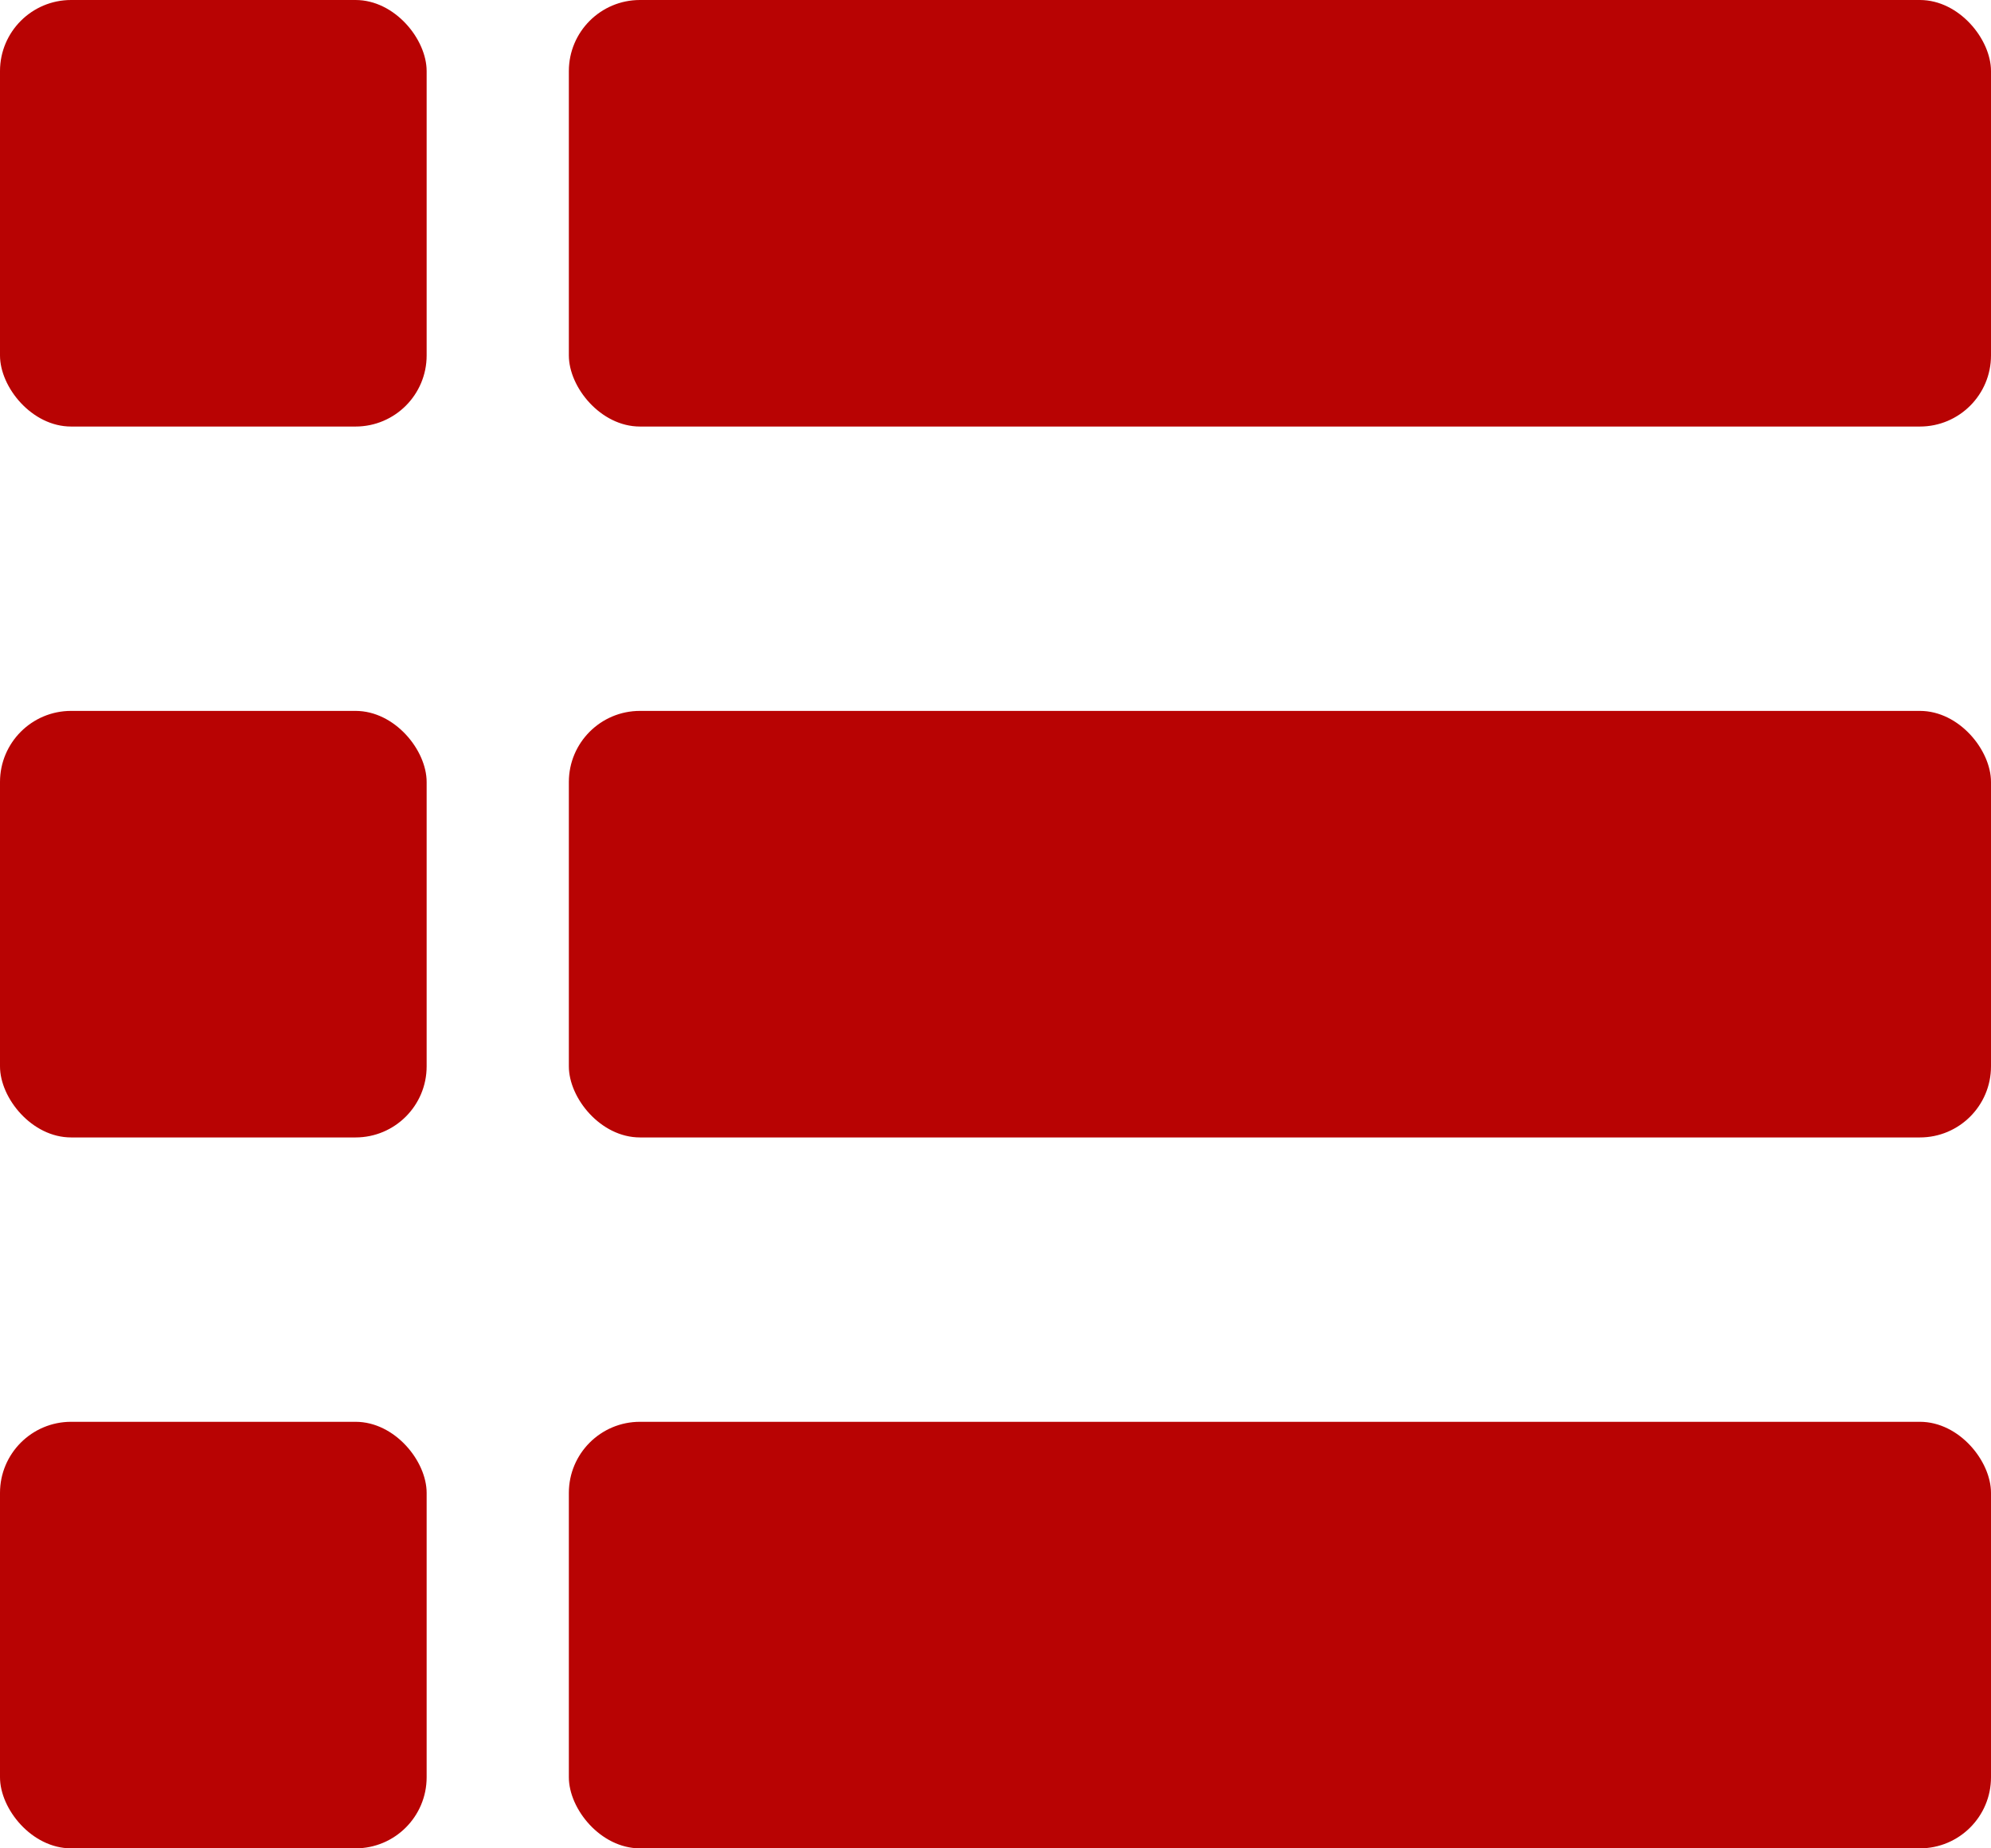
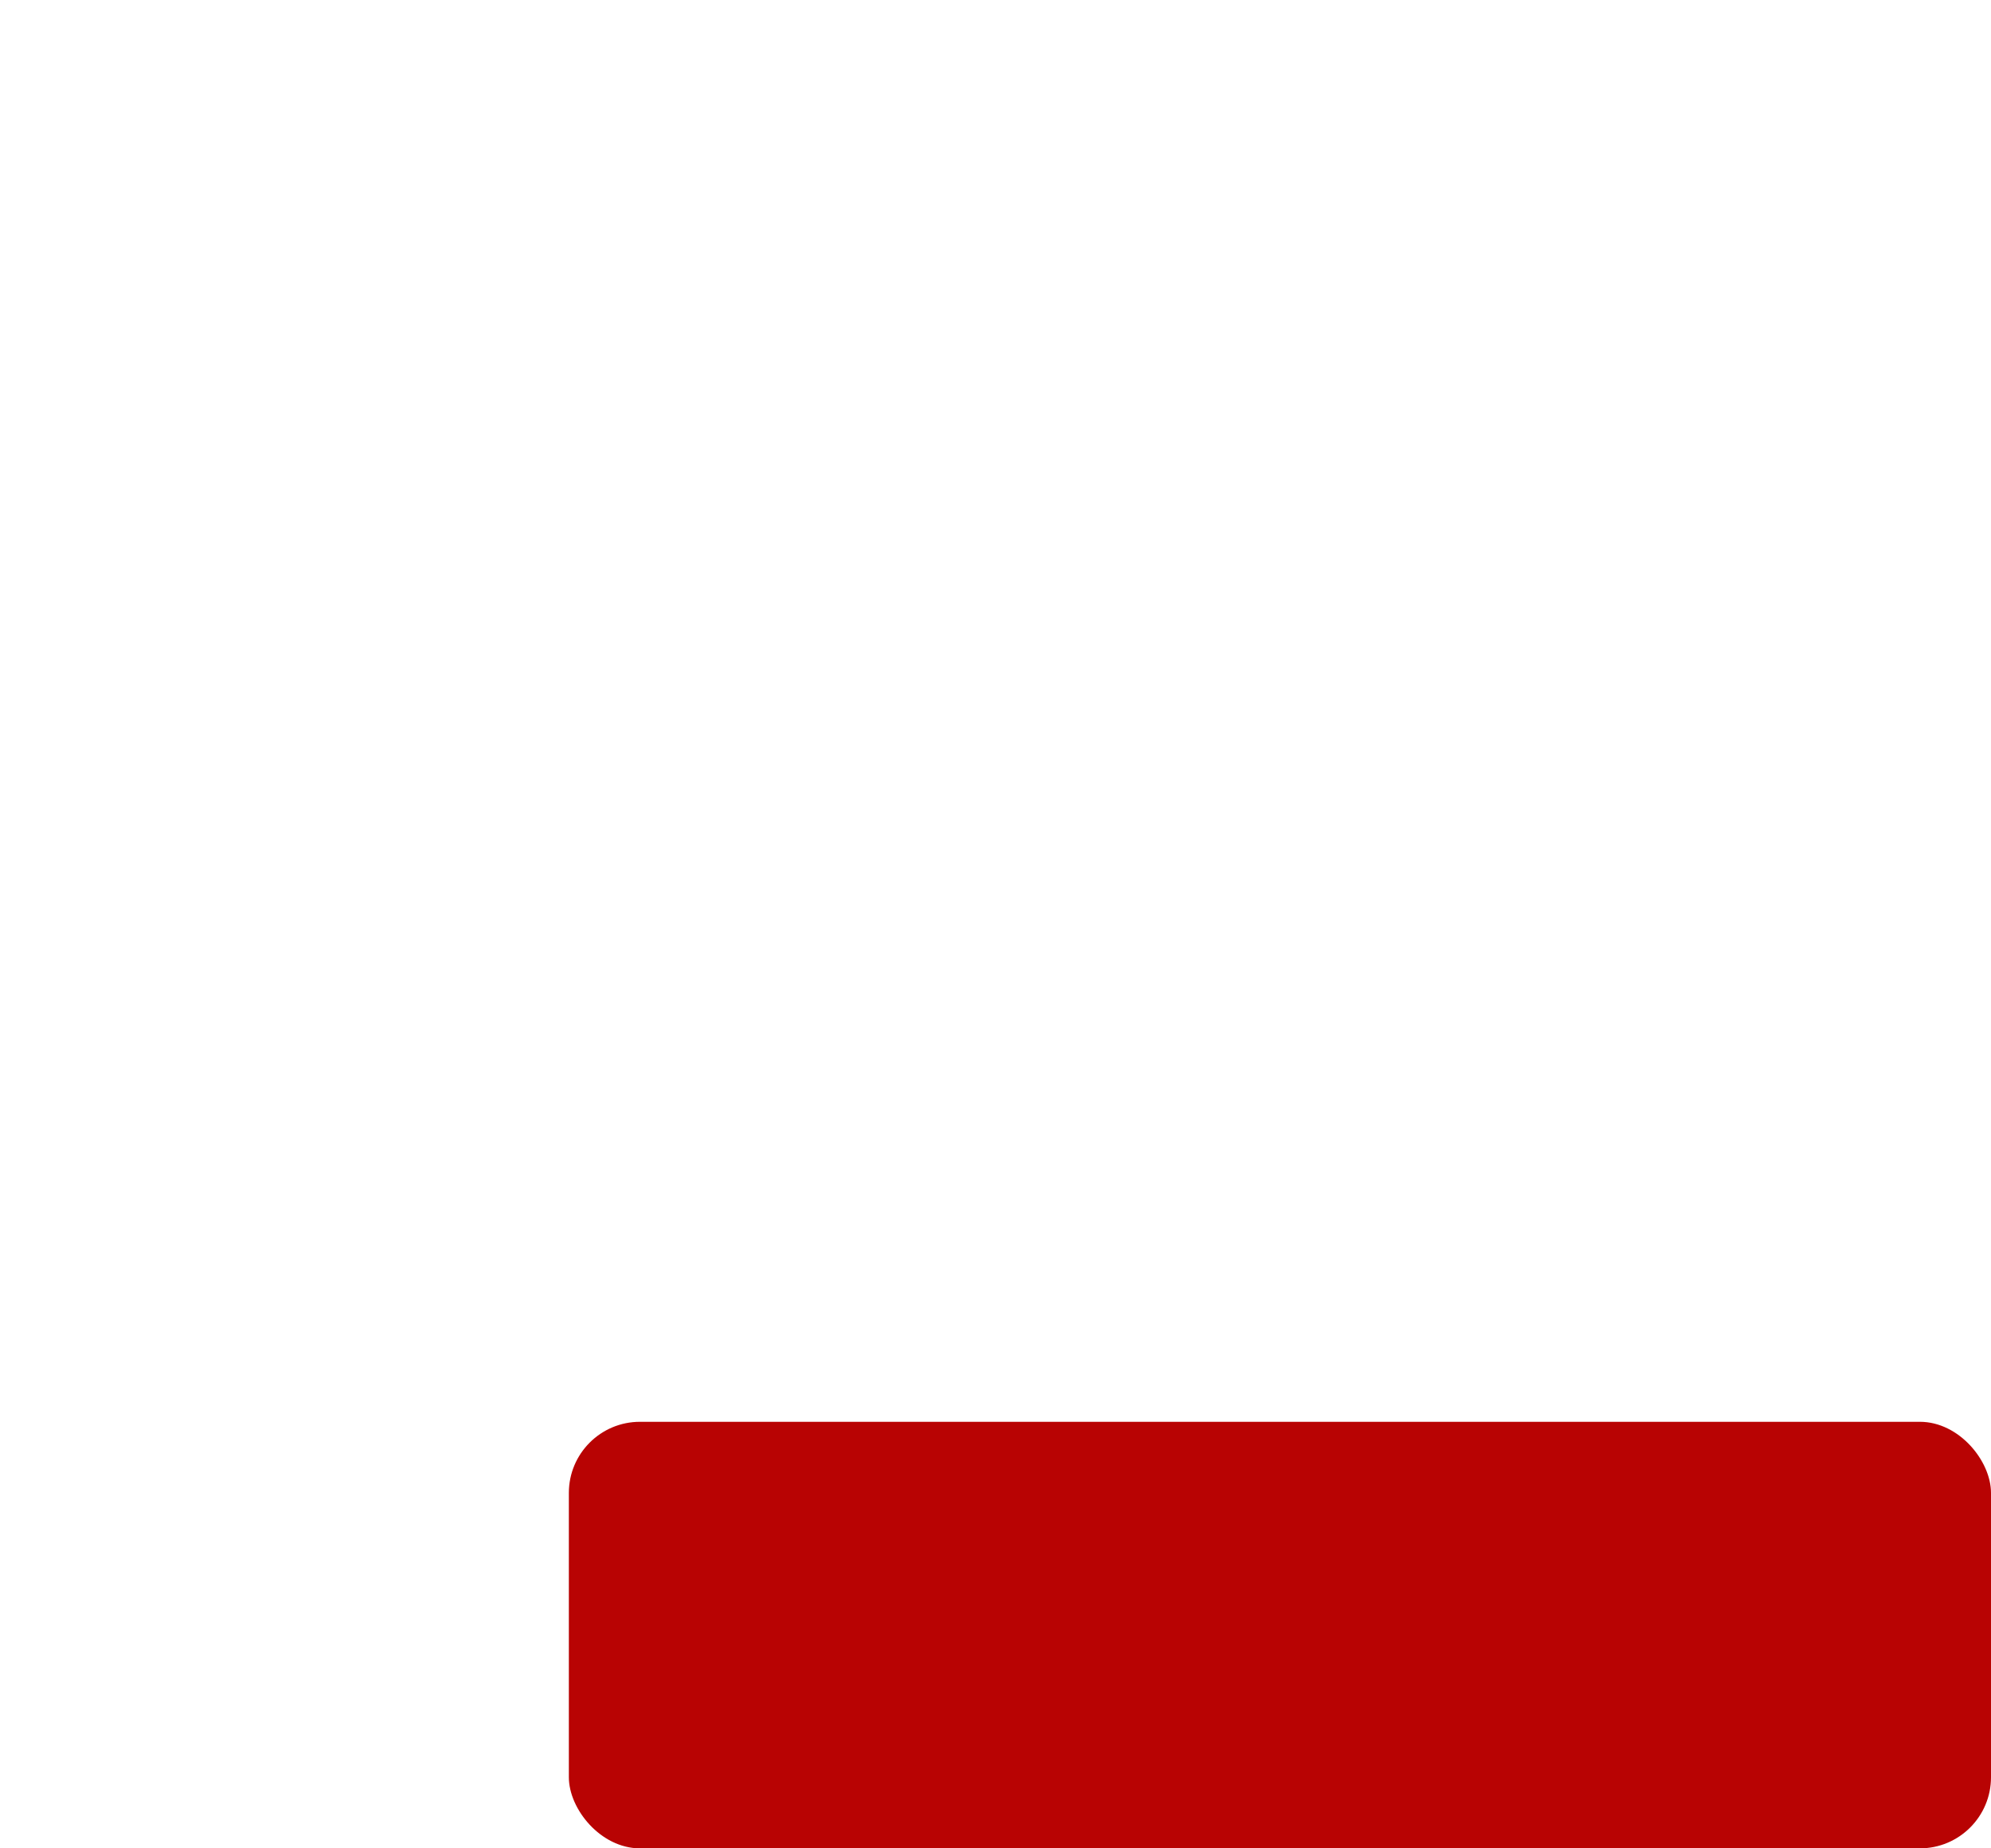
<svg xmlns="http://www.w3.org/2000/svg" width="28" height="26" viewBox="0 0 28 26">
  <g id="Group_8710" data-name="Group 8710" transform="translate(-1381.75 -197.355)">
-     <rect id="Rectangle_5119" data-name="Rectangle 5119" width="6" height="6" rx="1" transform="translate(1381.75 197.355)" fill="#b80303" />
-     <rect id="Rectangle_5120" data-name="Rectangle 5120" width="6" height="6" rx="1" transform="translate(1381.75 207.355)" fill="#b80303" />
-     <rect id="Rectangle_5121" data-name="Rectangle 5121" width="6" height="6" rx="1" transform="translate(1381.75 217.355)" fill="#b80303" />
-     <rect id="Rectangle_5122" data-name="Rectangle 5122" width="20" height="6" rx="1" transform="translate(1389.75 197.355)" fill="#b80303" />
-     <rect id="Rectangle_5123" data-name="Rectangle 5123" width="20" height="6" rx="1" transform="translate(1389.75 207.355)" fill="#b80303" />
    <rect id="Rectangle_5124" data-name="Rectangle 5124" width="20" height="6" rx="1" transform="translate(1389.75 217.355)" fill="#b80303" />
  </g>
</svg>